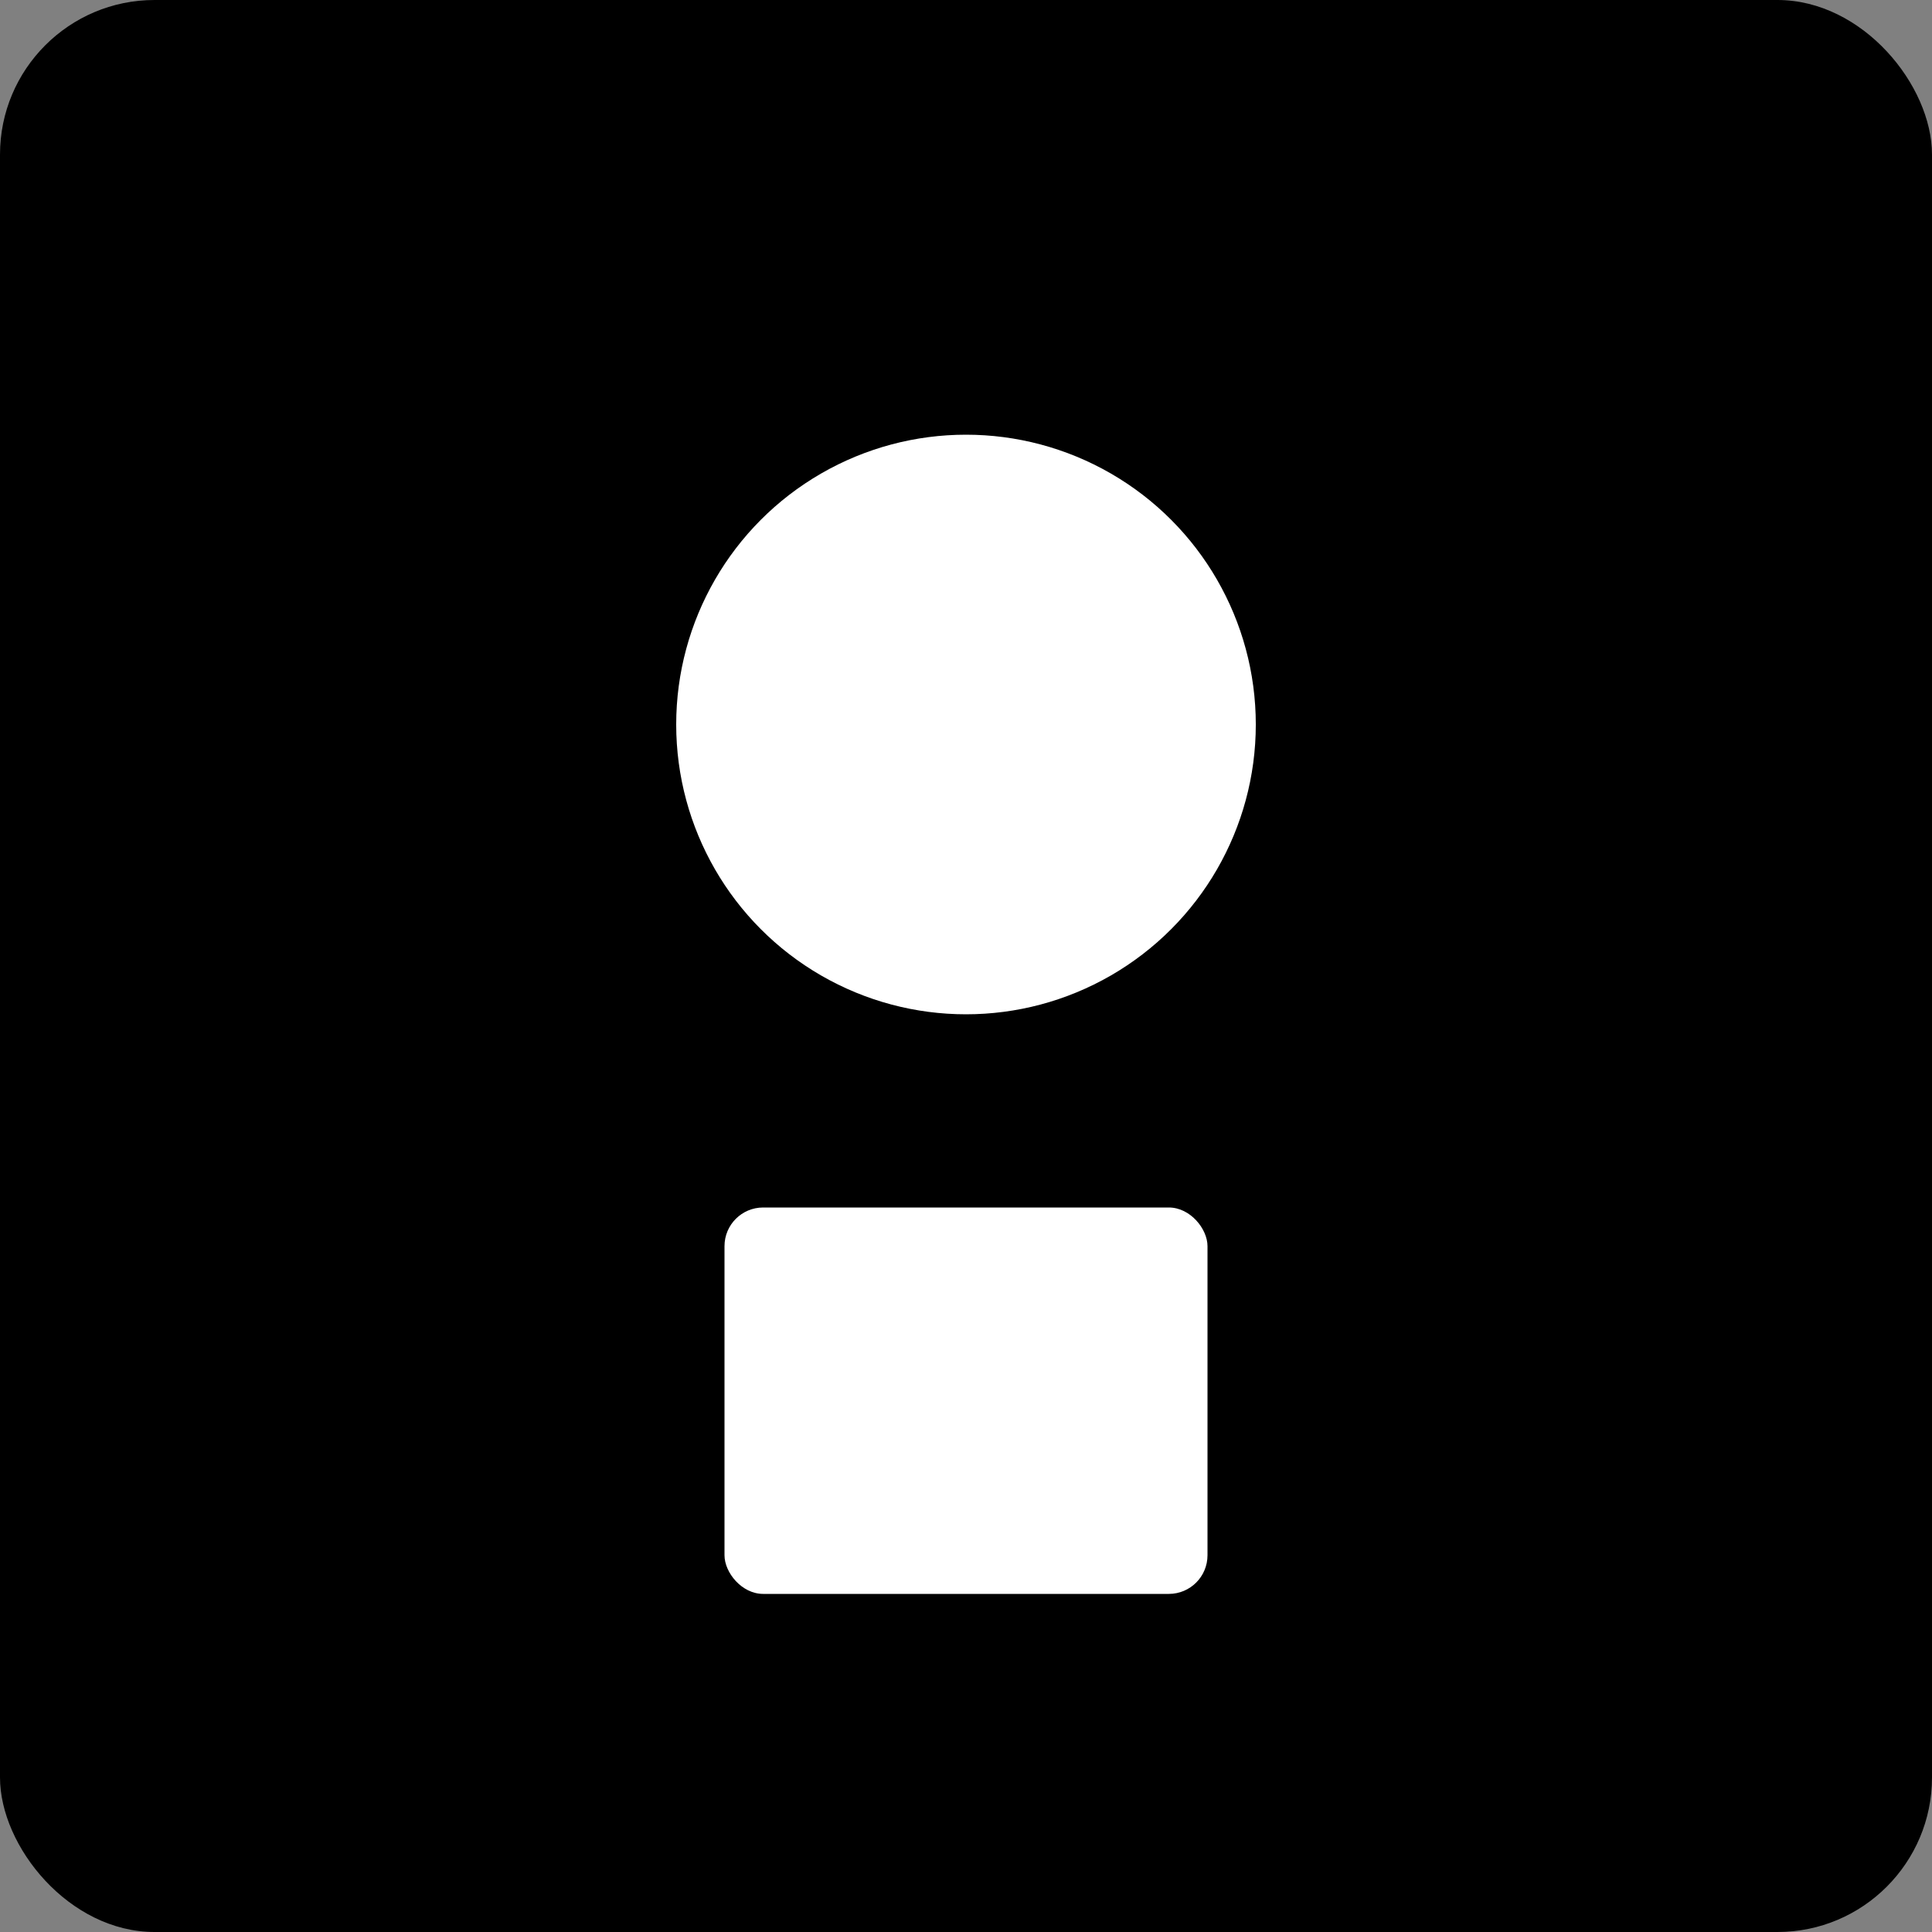
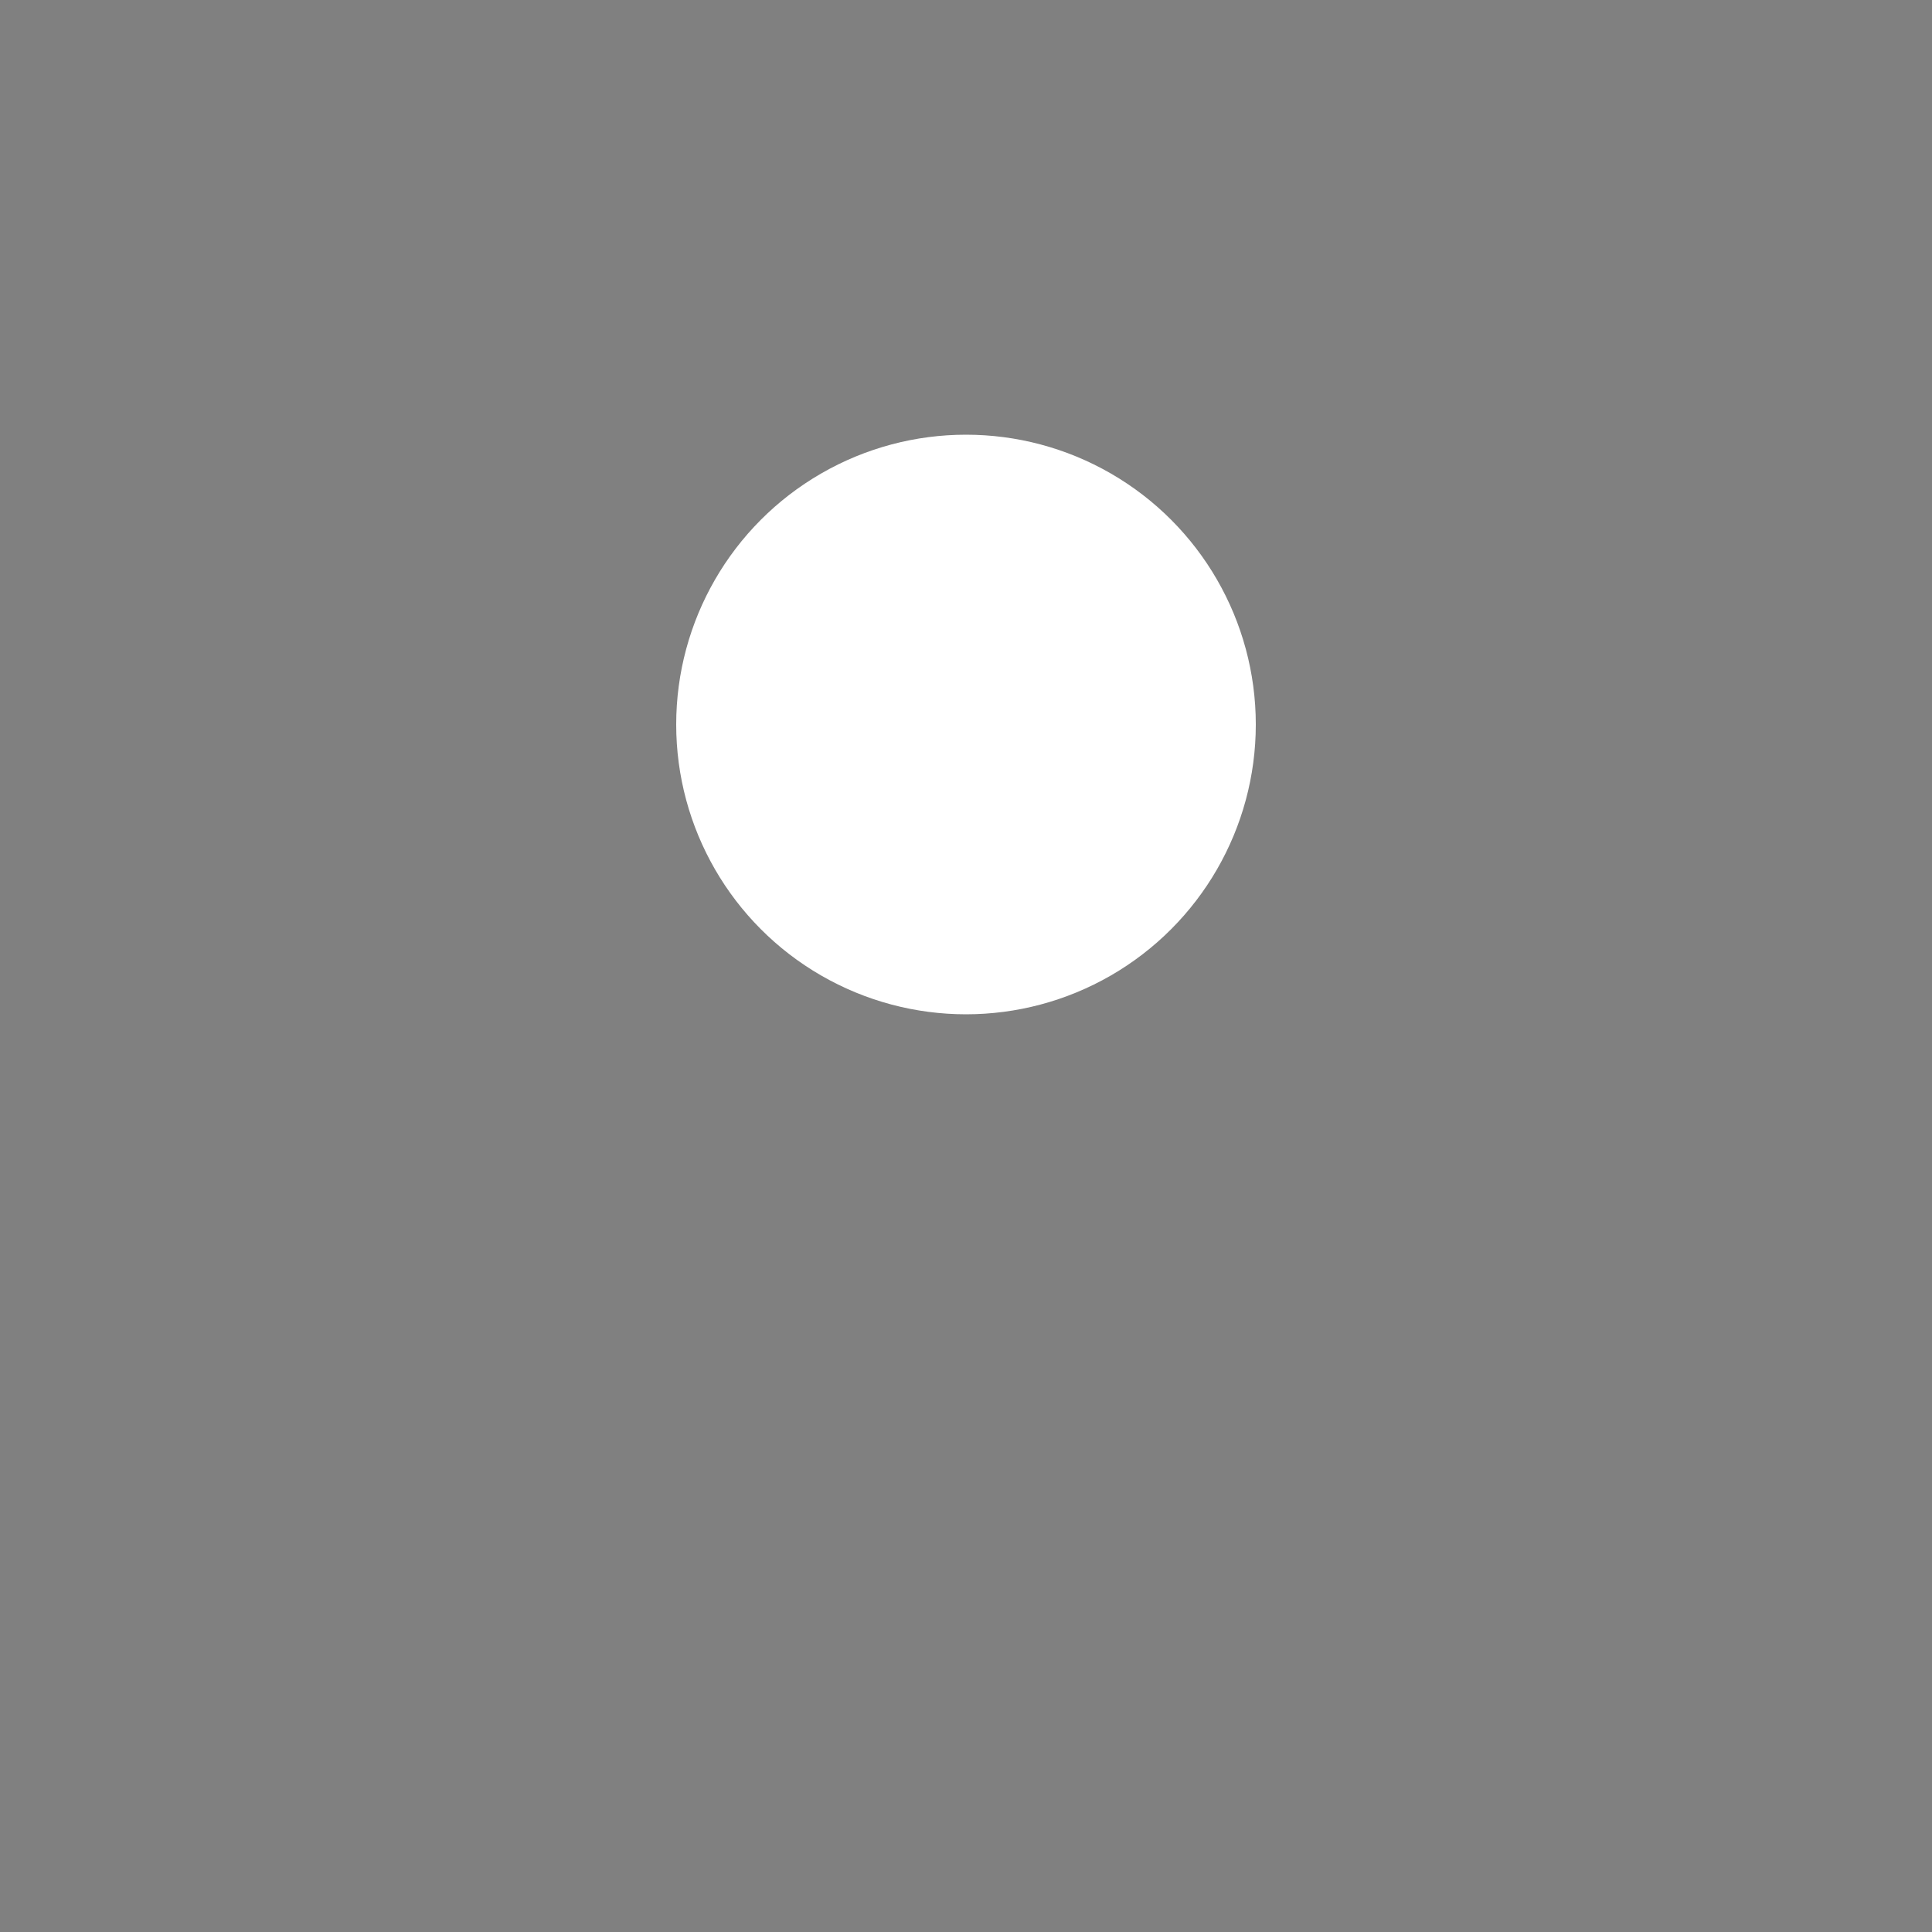
<svg xmlns="http://www.w3.org/2000/svg" id="Layer_1" version="1.1" viewBox="0 0 100 100">
  <rect x="0" y="0" width="100" height="100" fill="#808080" stroke="none" />
  <defs>
    <style>
      .st0 {
        fill: #fff;
      }
    </style>
  </defs>
-   <rect x="0" width="100" height="100" rx="8" ry="8" />
  <circle class="st0" cx="50" cy="37.5" r="15" />
-   <rect class="st0" x="37.5" y="62.5" width="25" height="20" rx="2" ry="2" />
</svg>